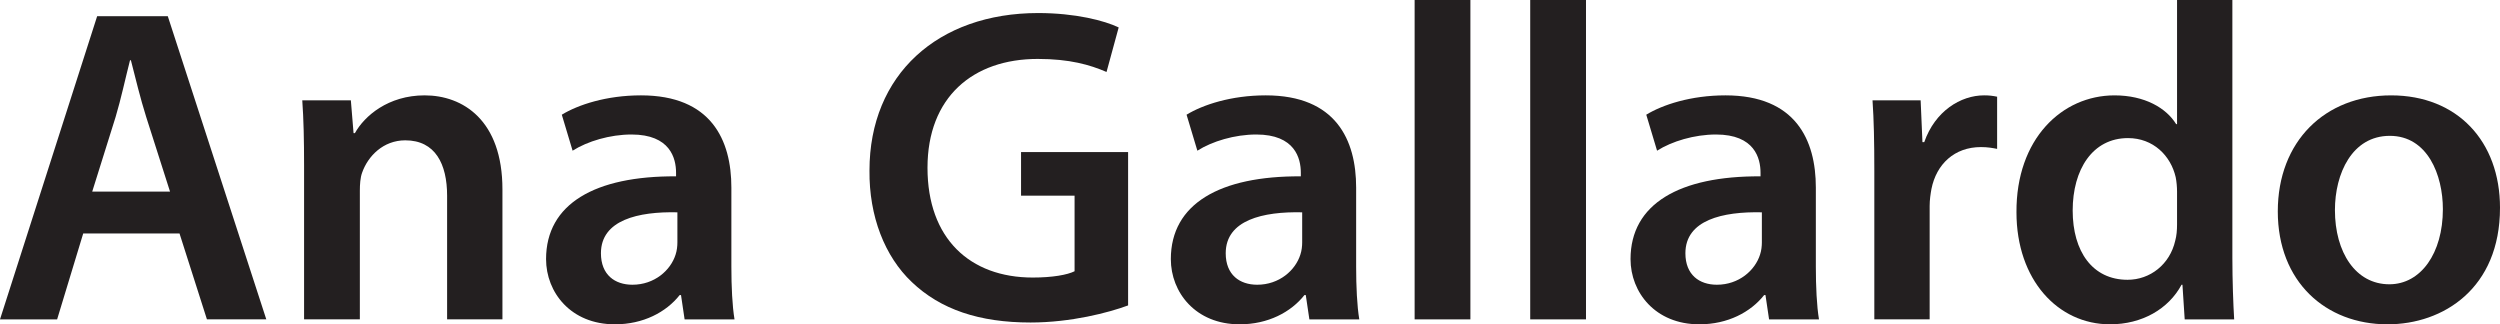
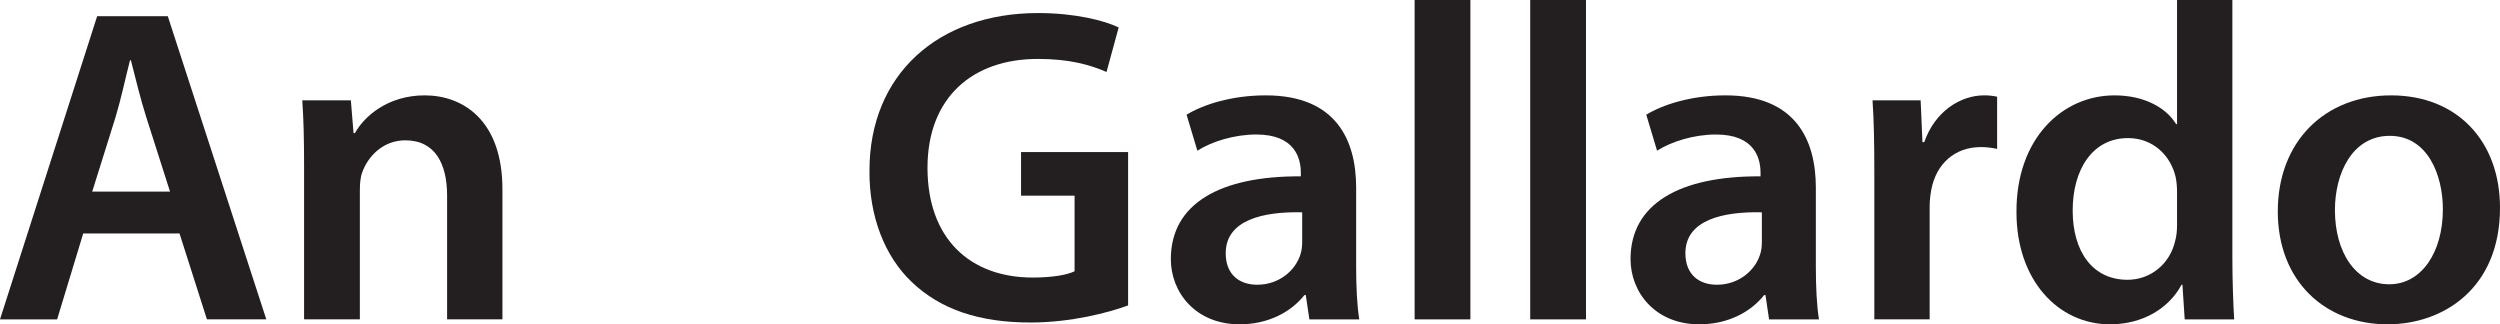
<svg xmlns="http://www.w3.org/2000/svg" id="Layer_2" data-name="Layer 2" viewBox="0 0 1703.35 220.97">
  <defs>
    <style>
      .cls-1 {
        fill: #231f20;
      }
    </style>
  </defs>
  <g id="Layer_1-2" data-name="Layer 1">
    <g>
      <path class="cls-1" d="M56.7,159.06l-17.78,58.54H0L66.2,11.03h48.12l67.12,206.56h-40.45l-18.69-58.54H56.7ZM115.85,130.56l-16.24-50.87c-3.98-12.57-7.36-26.66-10.42-38.62h-.61c-3.06,11.95-6.13,26.36-9.81,38.62l-15.94,50.87h53.02Z" />
      <path class="cls-1" d="M207.18,112.78c0-17.16-.31-31.57-1.23-44.44h33.1l1.84,22.37h.92c6.44-11.65,22.68-25.74,47.5-25.74,26.05,0,53.02,16.86,53.02,64.05v88.57h-37.7v-84.28c0-21.45-7.97-37.7-28.5-37.7-15.02,0-25.44,10.73-29.42,22.07-1.23,3.37-1.53,7.97-1.53,12.26v87.65h-38v-104.81Z" />
-       <path class="cls-1" d="M466.45,217.6l-2.45-16.55h-.92c-9.19,11.65-24.82,19.92-44.13,19.92-30.03,0-46.89-21.76-46.89-44.44,0-37.7,33.41-56.7,88.57-56.39v-2.45c0-9.81-3.98-26.05-30.34-26.05-14.71,0-30.03,4.6-40.15,11.03l-7.36-24.52c11.03-6.74,30.34-13.18,53.94-13.18,47.81,0,61.6,30.34,61.6,62.83v53.94c0,13.49.61,26.66,2.14,35.86h-34.02ZM461.54,144.66c-26.66-.61-52.1,5.21-52.1,27.89,0,14.71,9.5,21.45,21.45,21.45,15.02,0,26.05-9.81,29.42-20.53.92-2.76,1.23-5.82,1.23-8.28v-20.53Z" />
      <path class="cls-1" d="M768.63,208.09c-13.18,4.9-38.92,11.65-66.5,11.65-34.94,0-61.29-8.89-80.91-27.58-18.39-17.47-29.12-44.74-28.81-76,0-65.28,46.58-107.27,114.93-107.27,25.44,0,45.36,5.21,54.86,9.81l-8.28,30.34c-11.34-4.9-25.13-8.89-46.89-8.89-44.13,0-75.09,26.05-75.09,74.17s28.81,74.78,71.71,74.78c13.49,0,23.6-1.84,28.5-4.29v-51.49h-36.47v-29.73h72.94v104.51Z" />
      <path class="cls-1" d="M892.13,217.6l-2.45-16.55h-.92c-9.19,11.65-24.82,19.92-44.13,19.92-30.03,0-46.89-21.76-46.89-44.44,0-37.7,33.41-56.7,88.57-56.39v-2.45c0-9.81-3.98-26.05-30.34-26.05-14.71,0-30.03,4.6-40.15,11.03l-7.36-24.52c11.03-6.74,30.34-13.18,53.94-13.18,47.81,0,61.6,30.34,61.6,62.83v53.94c0,13.49.61,26.66,2.14,35.86h-34.02ZM887.23,144.66c-26.66-.61-52.1,5.21-52.1,27.89,0,14.71,9.5,21.45,21.45,21.45,15.02,0,26.05-9.81,29.42-20.53.92-2.76,1.23-5.82,1.23-8.28v-20.53Z" />
      <path class="cls-1" d="M963.84,0h38v217.6h-38V0Z" />
      <path class="cls-1" d="M1042.6,0h38v217.6h-38V0Z" />
      <path class="cls-1" d="M1205.34,217.6l-2.45-16.55h-.92c-9.19,11.65-24.82,19.92-44.13,19.92-30.03,0-46.89-21.76-46.89-44.44,0-37.7,33.41-56.7,88.57-56.39v-2.45c0-9.81-3.98-26.05-30.34-26.05-14.71,0-30.03,4.6-40.15,11.03l-7.36-24.52c11.03-6.74,30.34-13.18,53.94-13.18,47.81,0,61.6,30.34,61.6,62.83v53.94c0,13.49.61,26.66,2.14,35.86h-34.02ZM1200.43,144.66c-26.66-.61-52.1,5.21-52.1,27.89,0,14.71,9.5,21.45,21.45,21.45,15.02,0,26.05-9.81,29.42-20.53.92-2.76,1.23-5.82,1.23-8.28v-20.53Z" />
      <path class="cls-1" d="M1277.05,116.46c0-20.23-.31-34.63-1.23-48.12h32.79l1.23,28.5h1.23c7.35-21.15,24.82-31.87,40.76-31.87,3.68,0,5.82.31,8.89.92v35.55c-3.07-.61-6.44-1.23-11.03-1.23-18.08,0-30.34,11.65-33.71,28.5-.61,3.37-1.23,7.36-1.23,11.65v77.23h-37.7v-101.14Z" />
      <path class="cls-1" d="M1521,0v175.61c0,15.32.61,31.87,1.23,41.99h-33.71l-1.53-23.6h-.61c-8.89,16.55-26.97,26.97-48.73,26.97-35.55,0-63.75-30.34-63.75-76.31-.31-49.96,30.95-79.68,66.81-79.68,20.53,0,35.24,8.58,41.99,19.61h.61V0h37.7ZM1483.31,130.56c0-3.07-.31-6.74-.92-9.81-3.37-14.71-15.32-26.66-32.49-26.66-24.21,0-37.7,21.45-37.7,49.34s13.49,47.2,37.39,47.2c15.32,0,28.81-10.42,32.49-26.66.92-3.37,1.23-7.05,1.23-11.03v-22.37Z" />
      <path class="cls-1" d="M1703.35,141.59c0,54.86-38.62,79.38-76.62,79.38-42.29,0-74.78-29.12-74.78-76.92s32.18-79.07,77.23-79.07,74.17,31.26,74.17,76.62ZM1590.88,143.12c0,28.81,14.1,50.57,37.08,50.57,21.45,0,36.47-21.15,36.47-51.18,0-23.29-10.42-49.96-36.16-49.96s-37.39,25.74-37.39,50.57Z" />
    </g>
  </g>
</svg>